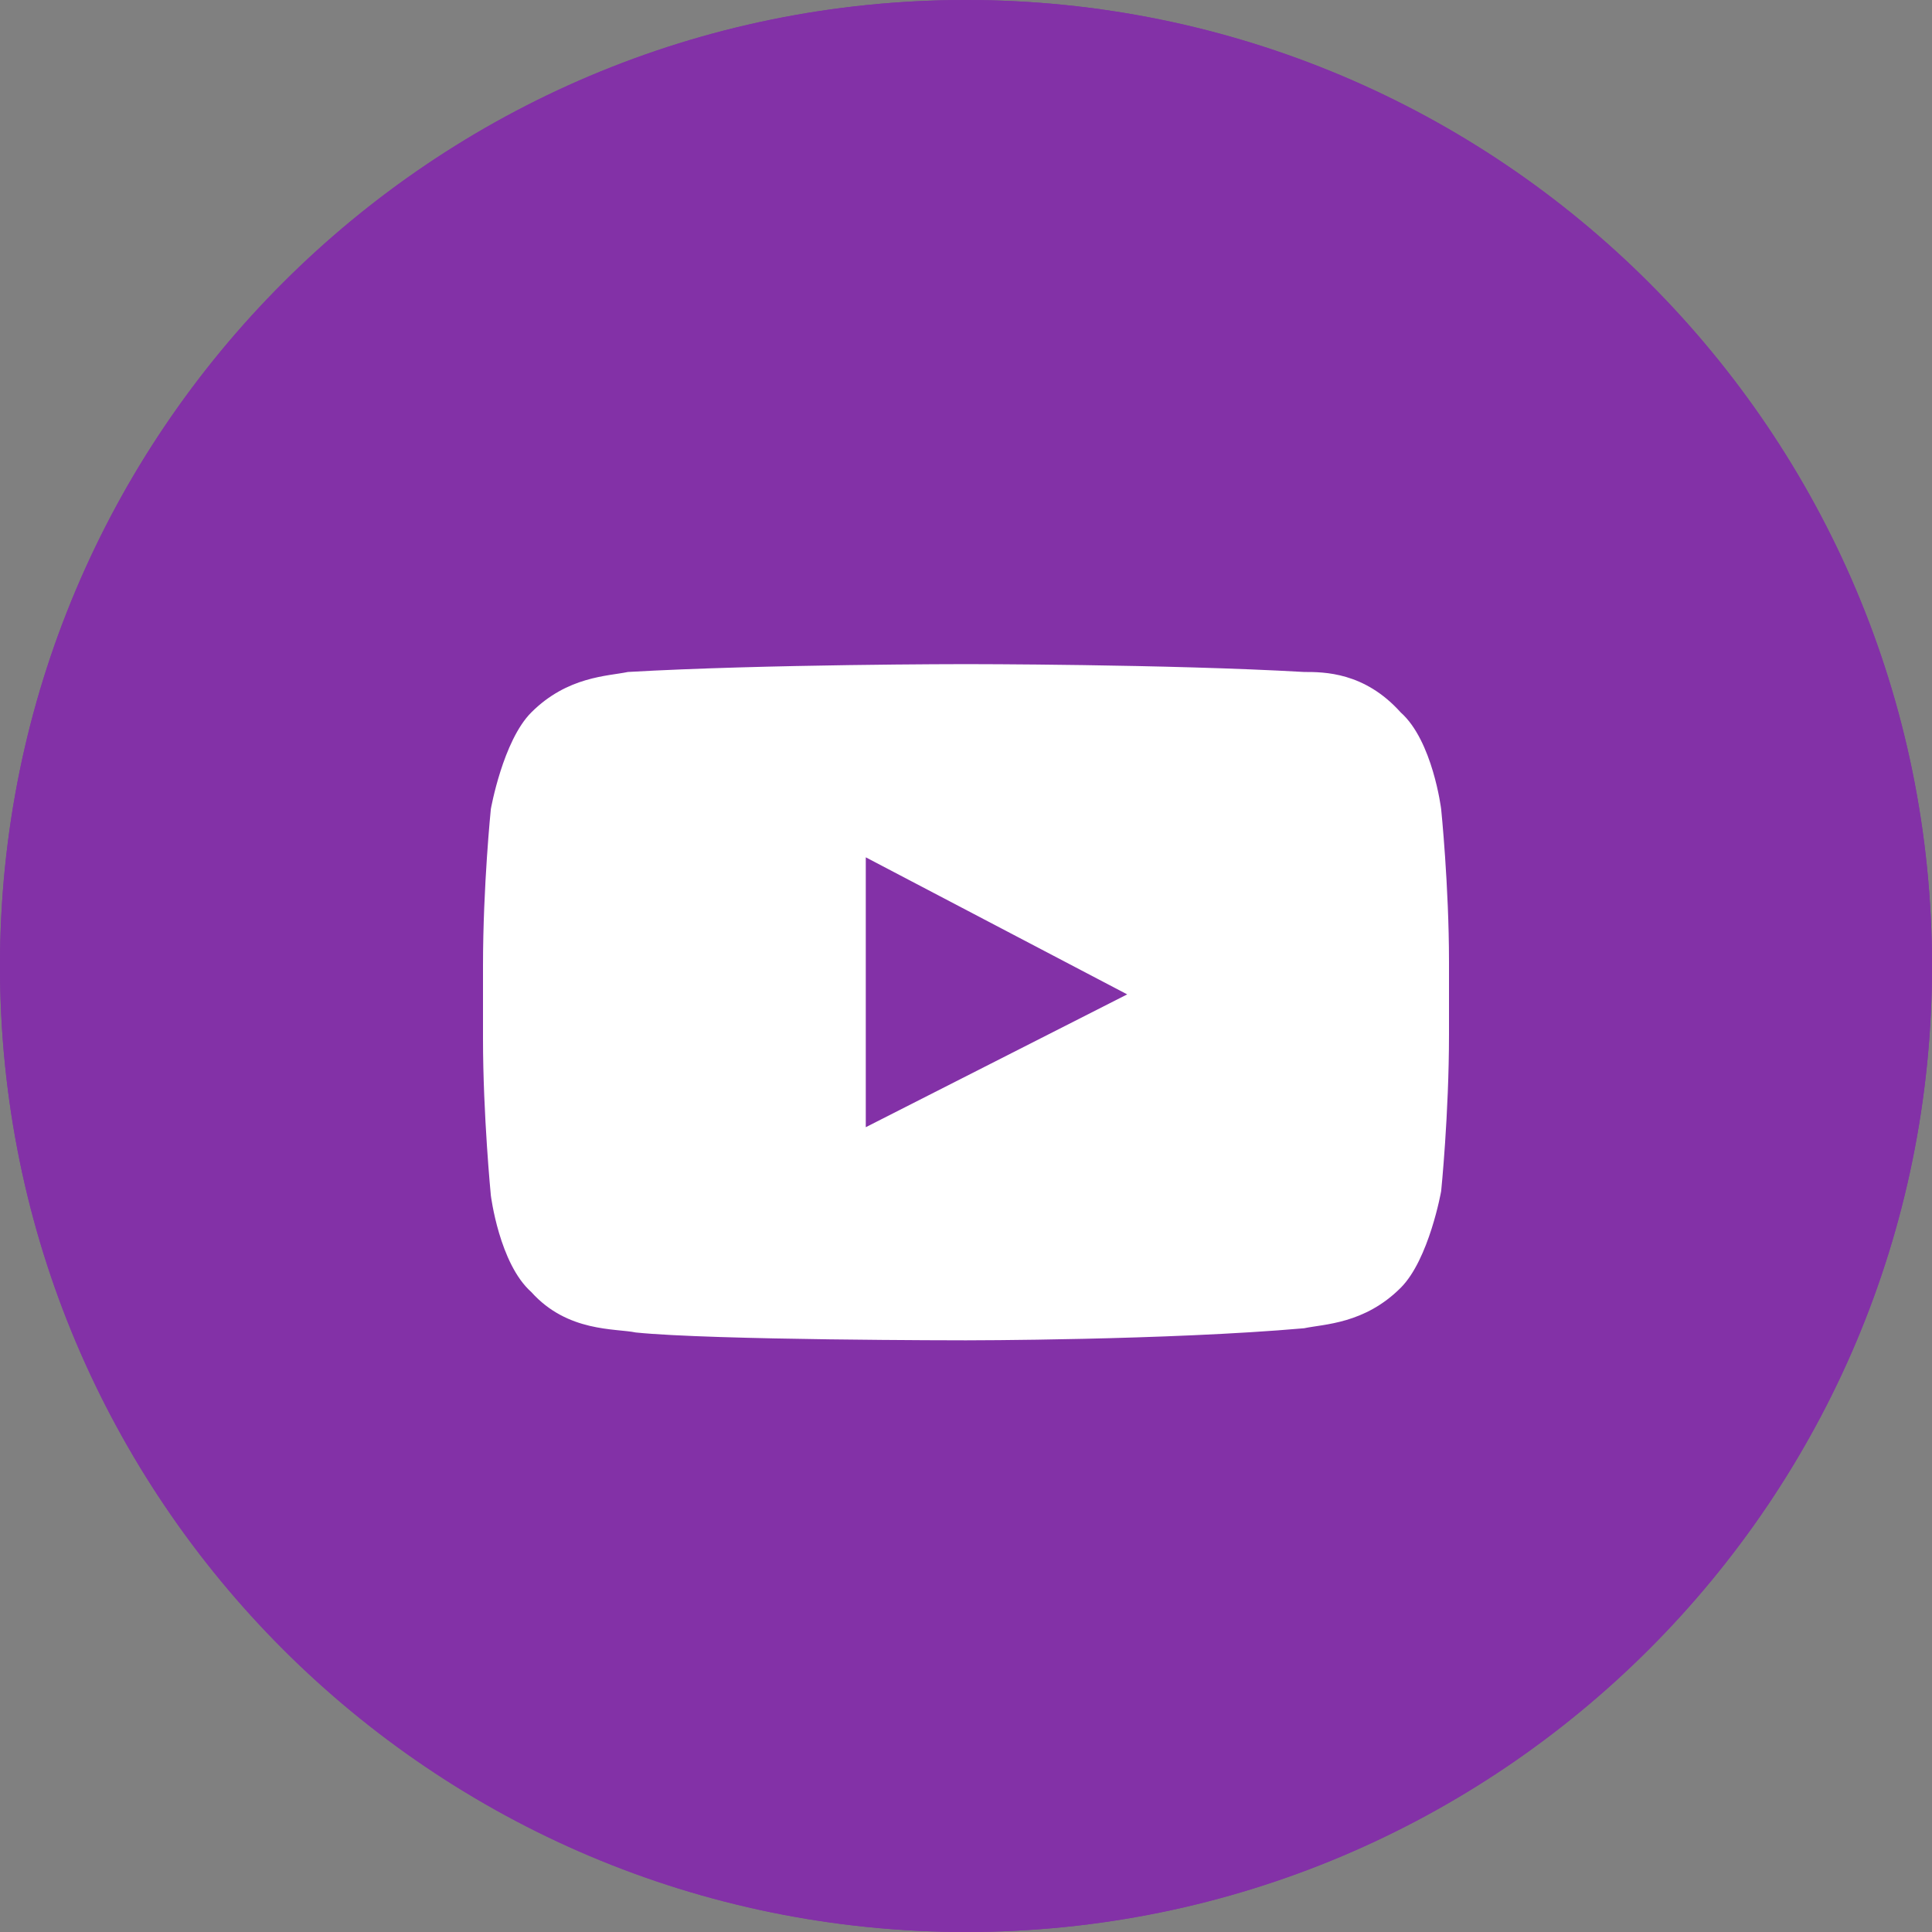
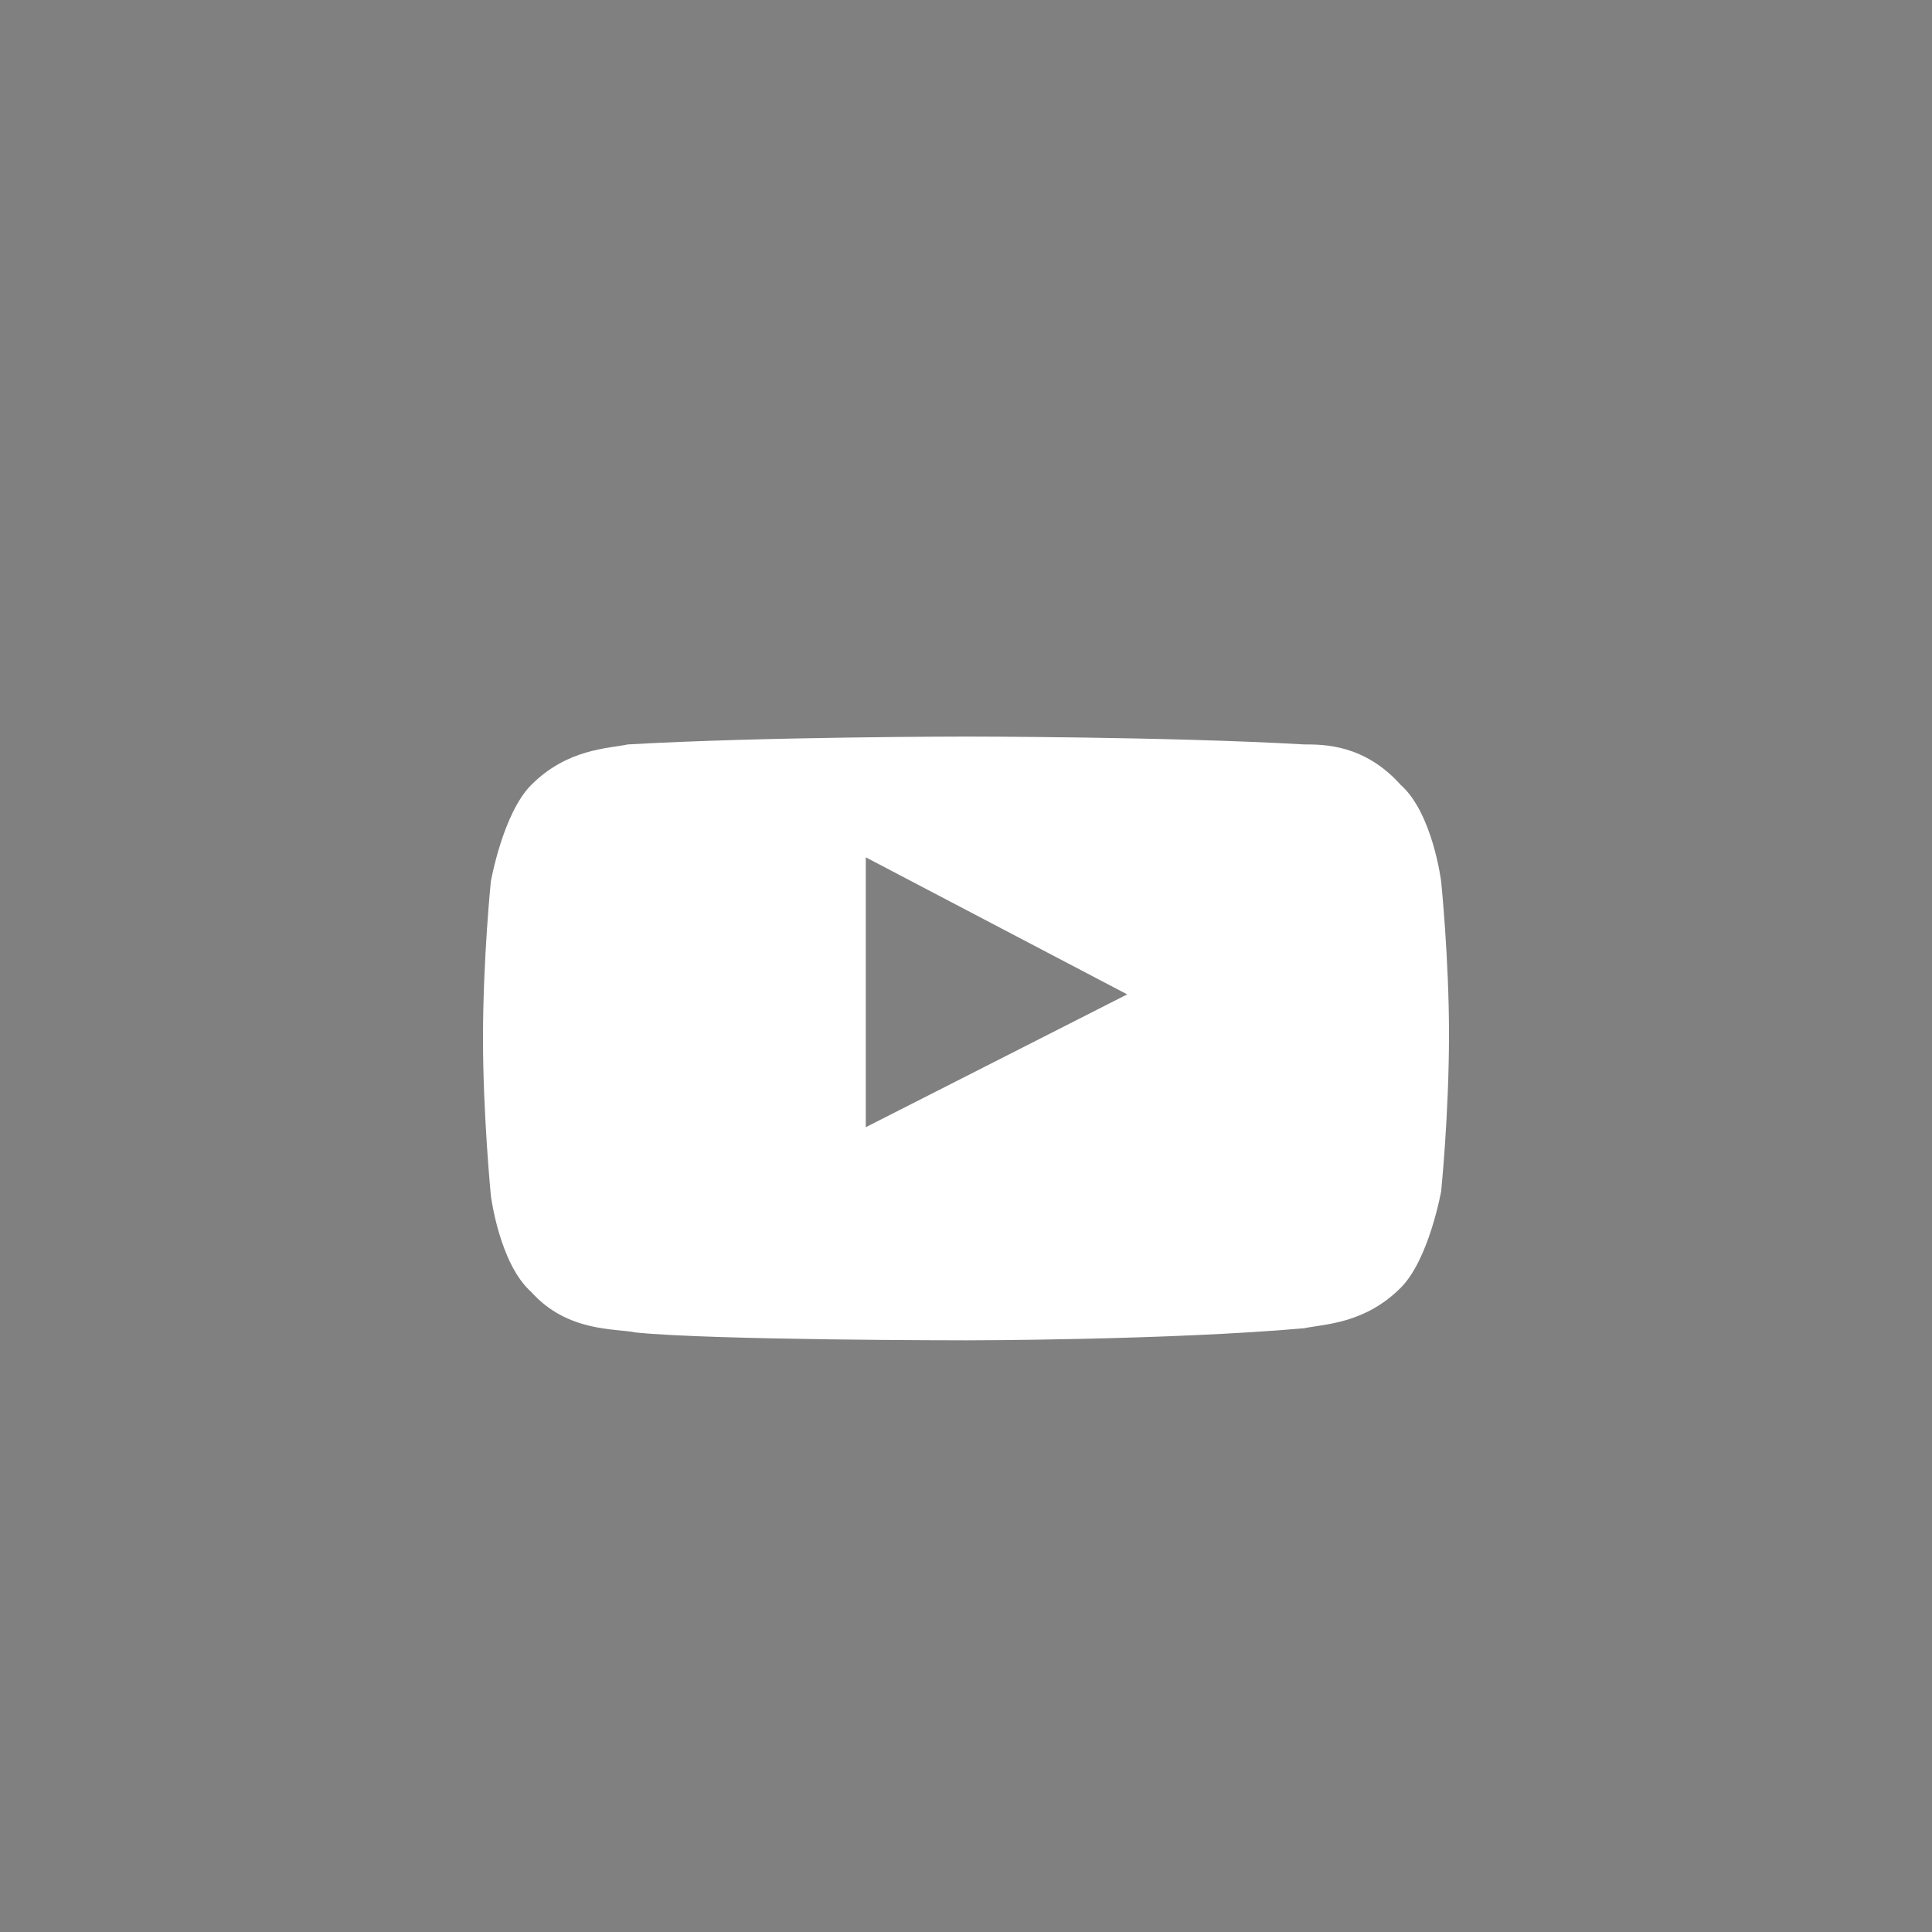
<svg xmlns="http://www.w3.org/2000/svg" xmlns:ns1="http://www.serif.com/" width="100%" height="100%" viewBox="0 0 32 32" version="1.1" xml:space="preserve" style="fill-rule:evenodd;clip-rule:evenodd;stroke-linejoin:round;stroke-miterlimit:1.414;">
  <rect x="0" y="0" width="32" height="32" fill="#808080" stroke="none" />
  <g id="Social-icons" ns1:id="Social icons">
    <g id="Icon-32x32---Social---Instagram-Copy-4" ns1:id="Icon/32x32 / Social / Instagram Copy 4">
      <g id="Colour--Primary--Bonhams-Purple" ns1:id="Colour/ Primary/ Bonhams Purple">
-         <path id="Mask" d="M32,16c0,-8.84 -7.16,-16 -16,-16c-8.84,0 -16,7.16 -16,16c0,8.84 7.16,16 16,16c8.84,0 16,-7.16 16,-16Z" style="fill:#8331a7;fill-rule:nonzero;" />
        <clipPath id="_clip1">
          <path id="Rectangle-3-Copy-12" ns1:id="Rectangle 3 Copy 12" d="M32,16c0,-8.84 -7.16,-16 -16,-16c-8.84,0 -16,7.16 -16,16c0,8.84 7.16,16 16,16c8.84,0 16,-7.16 16,-16Z" />
        </clipPath>
        <g clip-path="url(#_clip1)">
-           <path d="M0,4l0,24c0,2.21 1.79,4 4,4l24,0c2.21,0 4,-1.79 4,-4l0,-24c0,-2.21 -1.79,-4 -4,-4l-24,0c-2.21,0 -4,1.79 -4,4Z" style="fill:#8331a7;fill-rule:nonzero;" />
-         </g>
+           </g>
      </g>
-       <path id="Mask1" ns1:id="Mask" d="M24,15.93l0,1.2c0,1.33 -0.13,2.6 -0.13,2.6c0,0 -0.2,1.13 -0.67,1.6c-0.6,0.6 -1.27,0.6 -1.6,0.67c-2.27,0.2 -5.6,0.2 -5.6,0.2c0,0 -4.2,0 -5.47,-0.13c-0.33,-0.07 -1.13,0 -1.73,-0.67c-0.53,-0.47 -0.67,-1.6 -0.67,-1.6c0,0 -0.13,-1.33 -0.13,-2.6l0,-1.2c0,-1.33 0.13,-2.6 0.13,-2.6c0,0 0.2,-1.13 0.67,-1.6c0.6,-0.6 1.27,-0.6 1.6,-0.67c2.27,-0.13 5.6,-0.13 5.6,-0.13c0,0 3.33,0 5.6,0.13c0.33,0 1,0 1.6,0.67c0.53,0.47 0.67,1.6 0.67,1.6c0,0 0.13,1.27 0.13,2.53Zm-5.33,0.54l-4.33,-2.27l0,4.47l4.33,-2.2Z" style="fill:#fff;fill-rule:nonzero;" />
+       <path id="Mask1" ns1:id="Mask" d="M24,15.93l0,1.2c0,1.33 -0.13,2.6 -0.13,2.6c0,0 -0.2,1.13 -0.67,1.6c-0.6,0.6 -1.27,0.6 -1.6,0.67c-2.27,0.2 -5.6,0.2 -5.6,0.2c0,0 -4.2,0 -5.47,-0.13c-0.33,-0.07 -1.13,0 -1.73,-0.67c-0.53,-0.47 -0.67,-1.6 -0.67,-1.6c0,0 -0.13,-1.33 -0.13,-2.6c0,-1.33 0.13,-2.6 0.13,-2.6c0,0 0.2,-1.13 0.67,-1.6c0.6,-0.6 1.27,-0.6 1.6,-0.67c2.27,-0.13 5.6,-0.13 5.6,-0.13c0,0 3.33,0 5.6,0.13c0.33,0 1,0 1.6,0.67c0.53,0.47 0.67,1.6 0.67,1.6c0,0 0.13,1.27 0.13,2.53Zm-5.33,0.54l-4.33,-2.27l0,4.47l4.33,-2.2Z" style="fill:#fff;fill-rule:nonzero;" />
    </g>
  </g>
</svg>